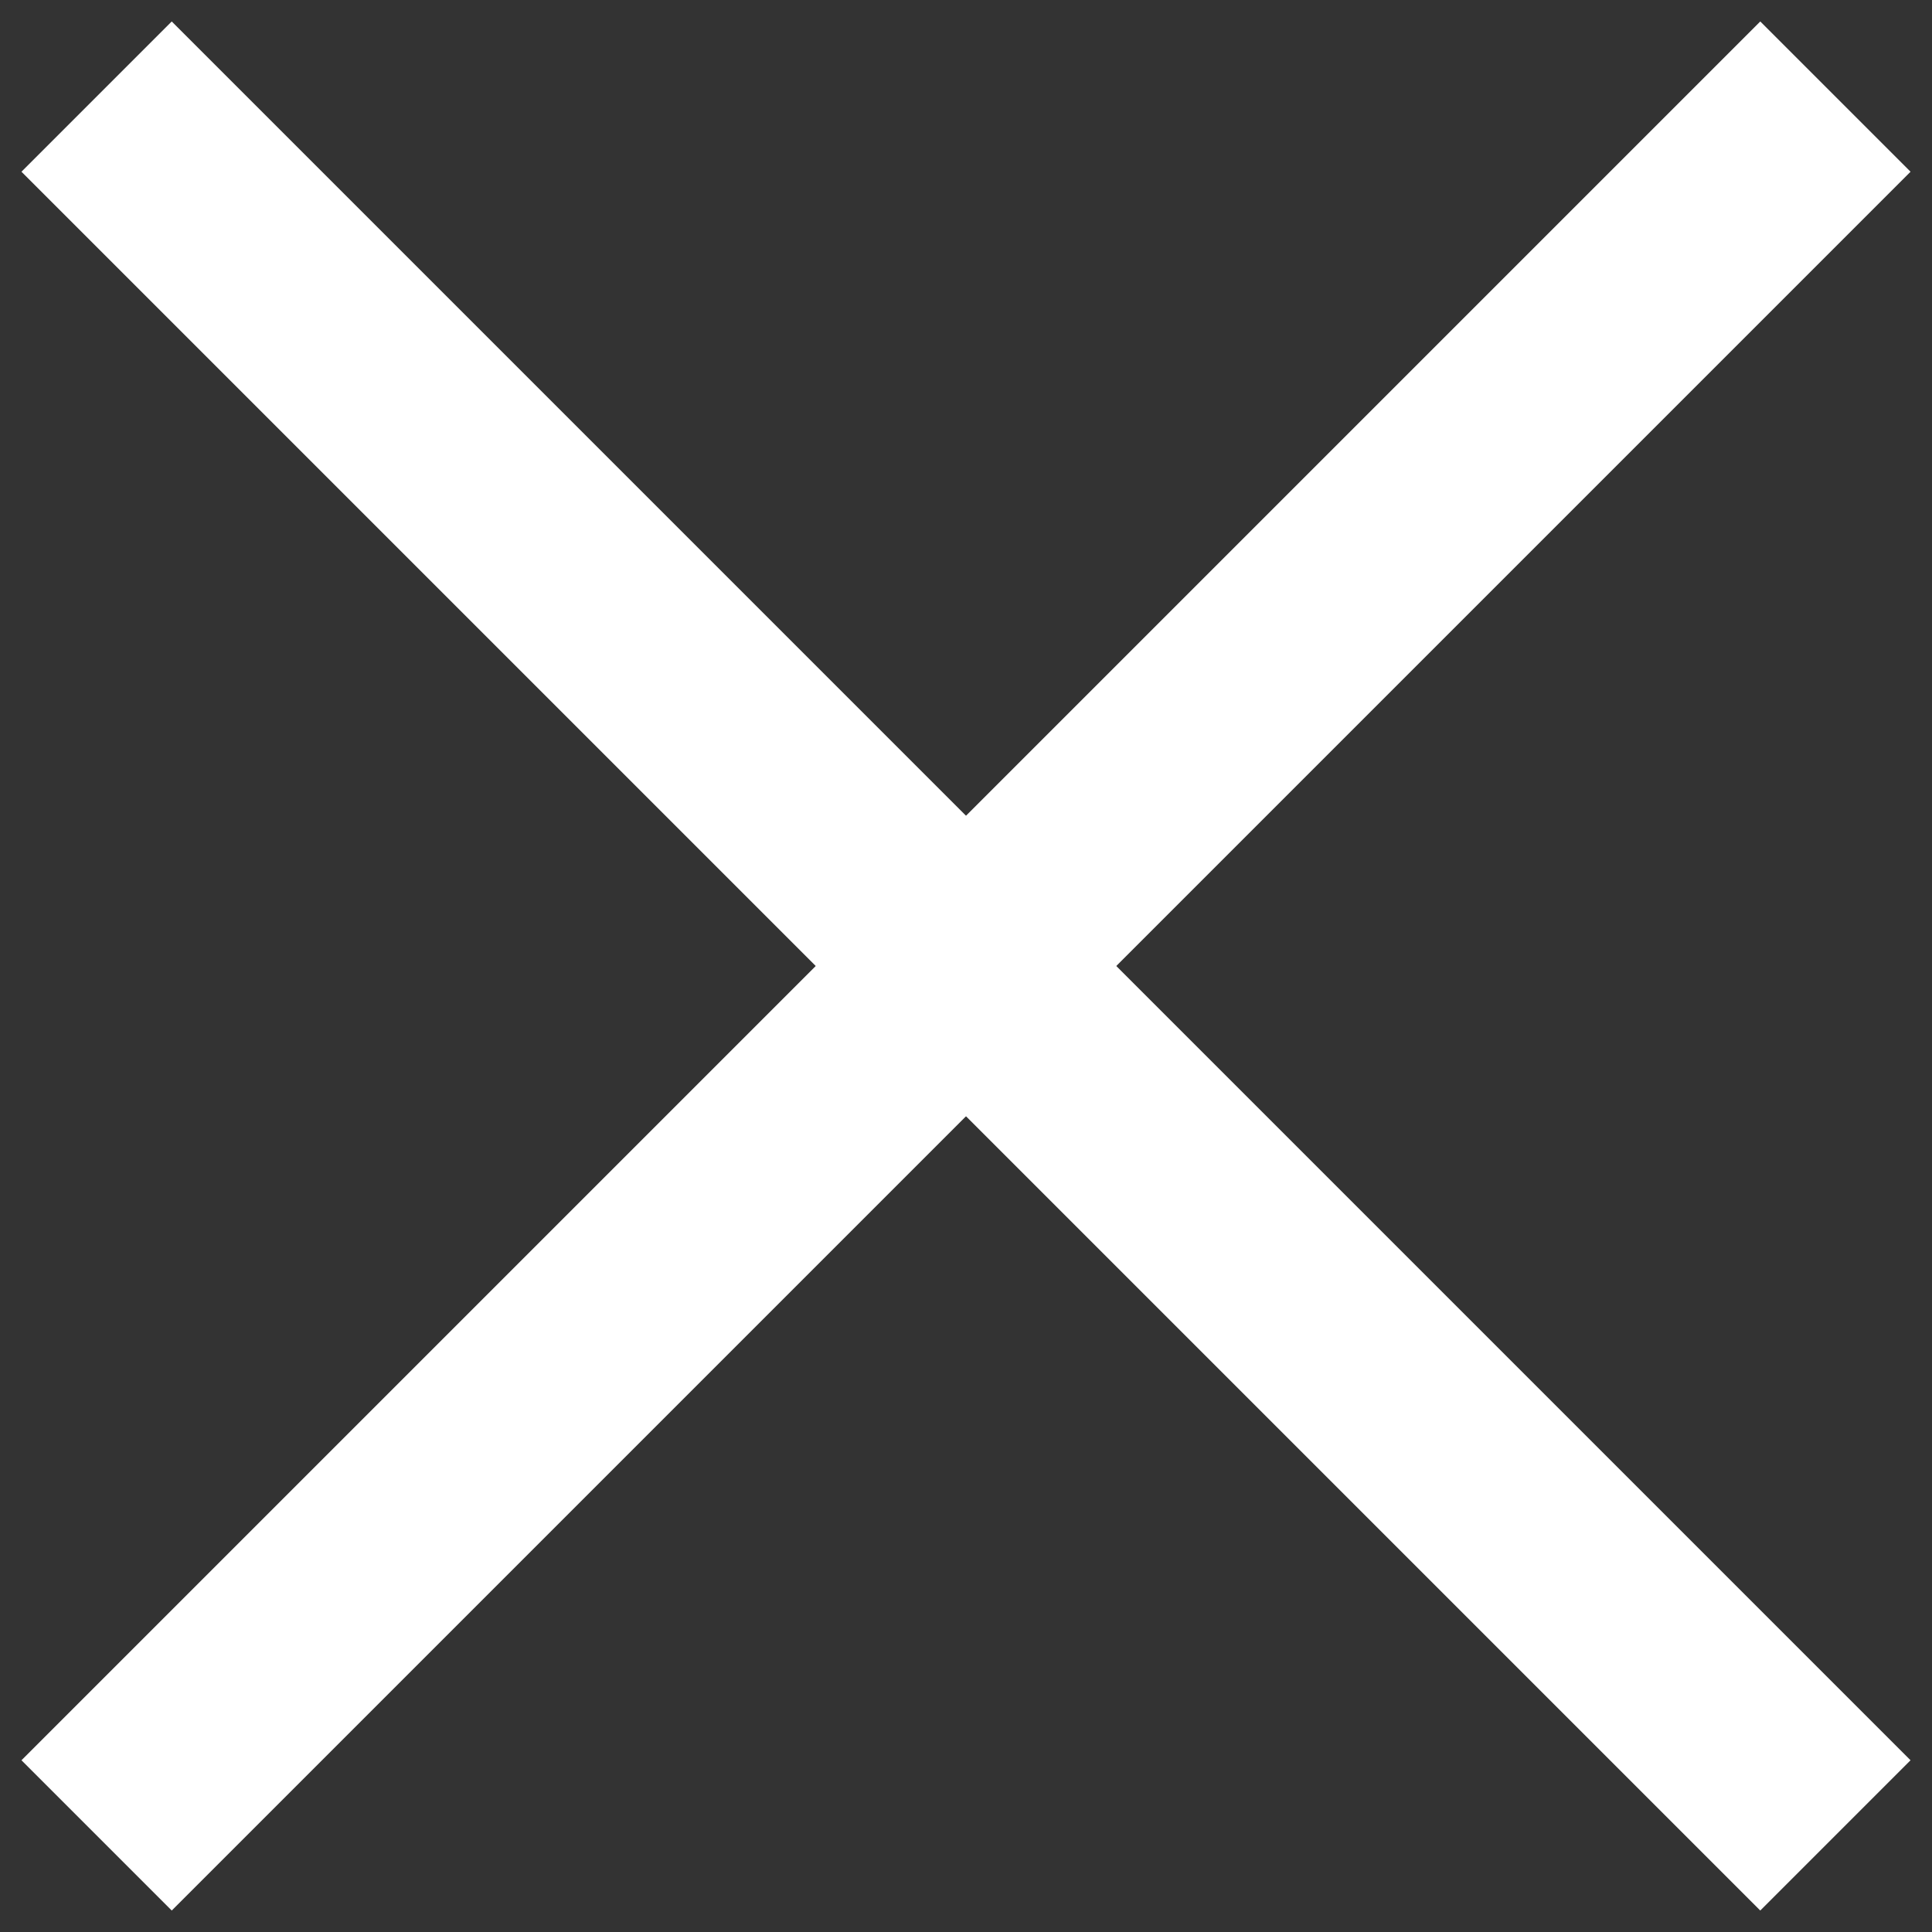
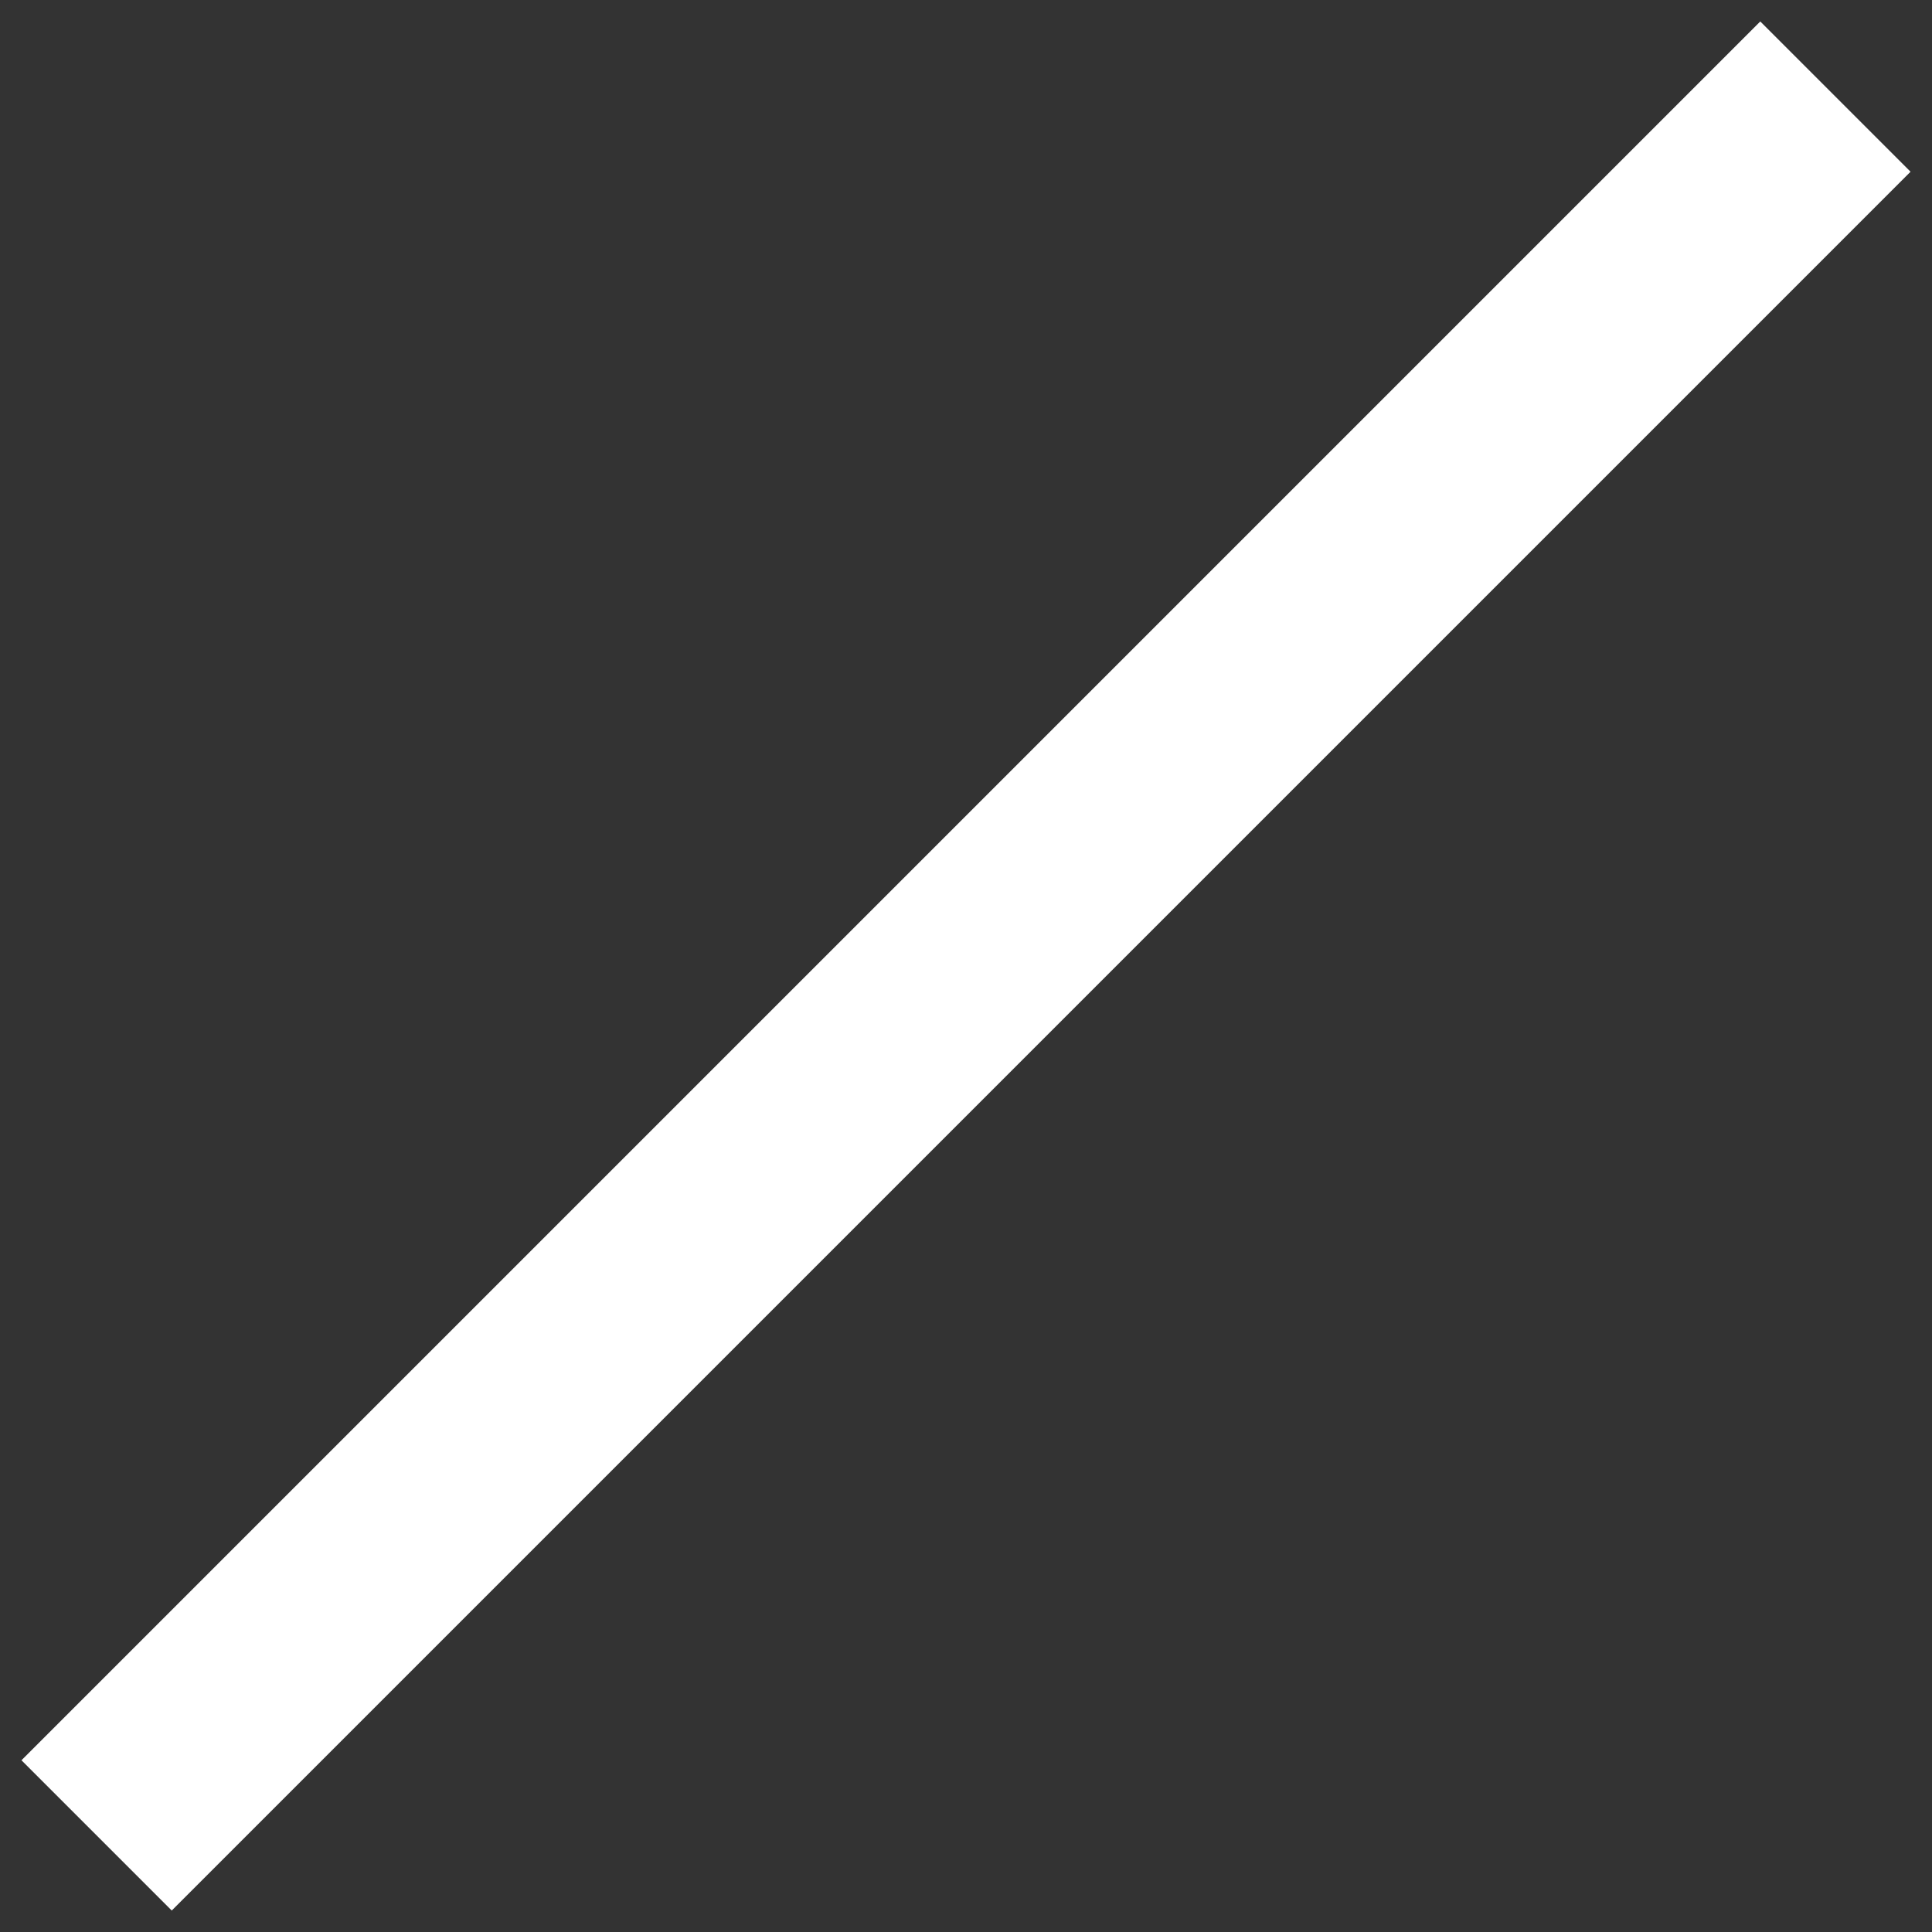
<svg xmlns="http://www.w3.org/2000/svg" width="20" height="20" viewBox="0 0 20 20" fill="none">
  <rect x="0" y="0" width="20" height="20" fill="#333333" stroke="none" />
-   <path d="M1 1L19 19" stroke="white" stroke-width="2.2" />
  <path d="M19 1L1 19" stroke="white" stroke-width="2.2" />
</svg>